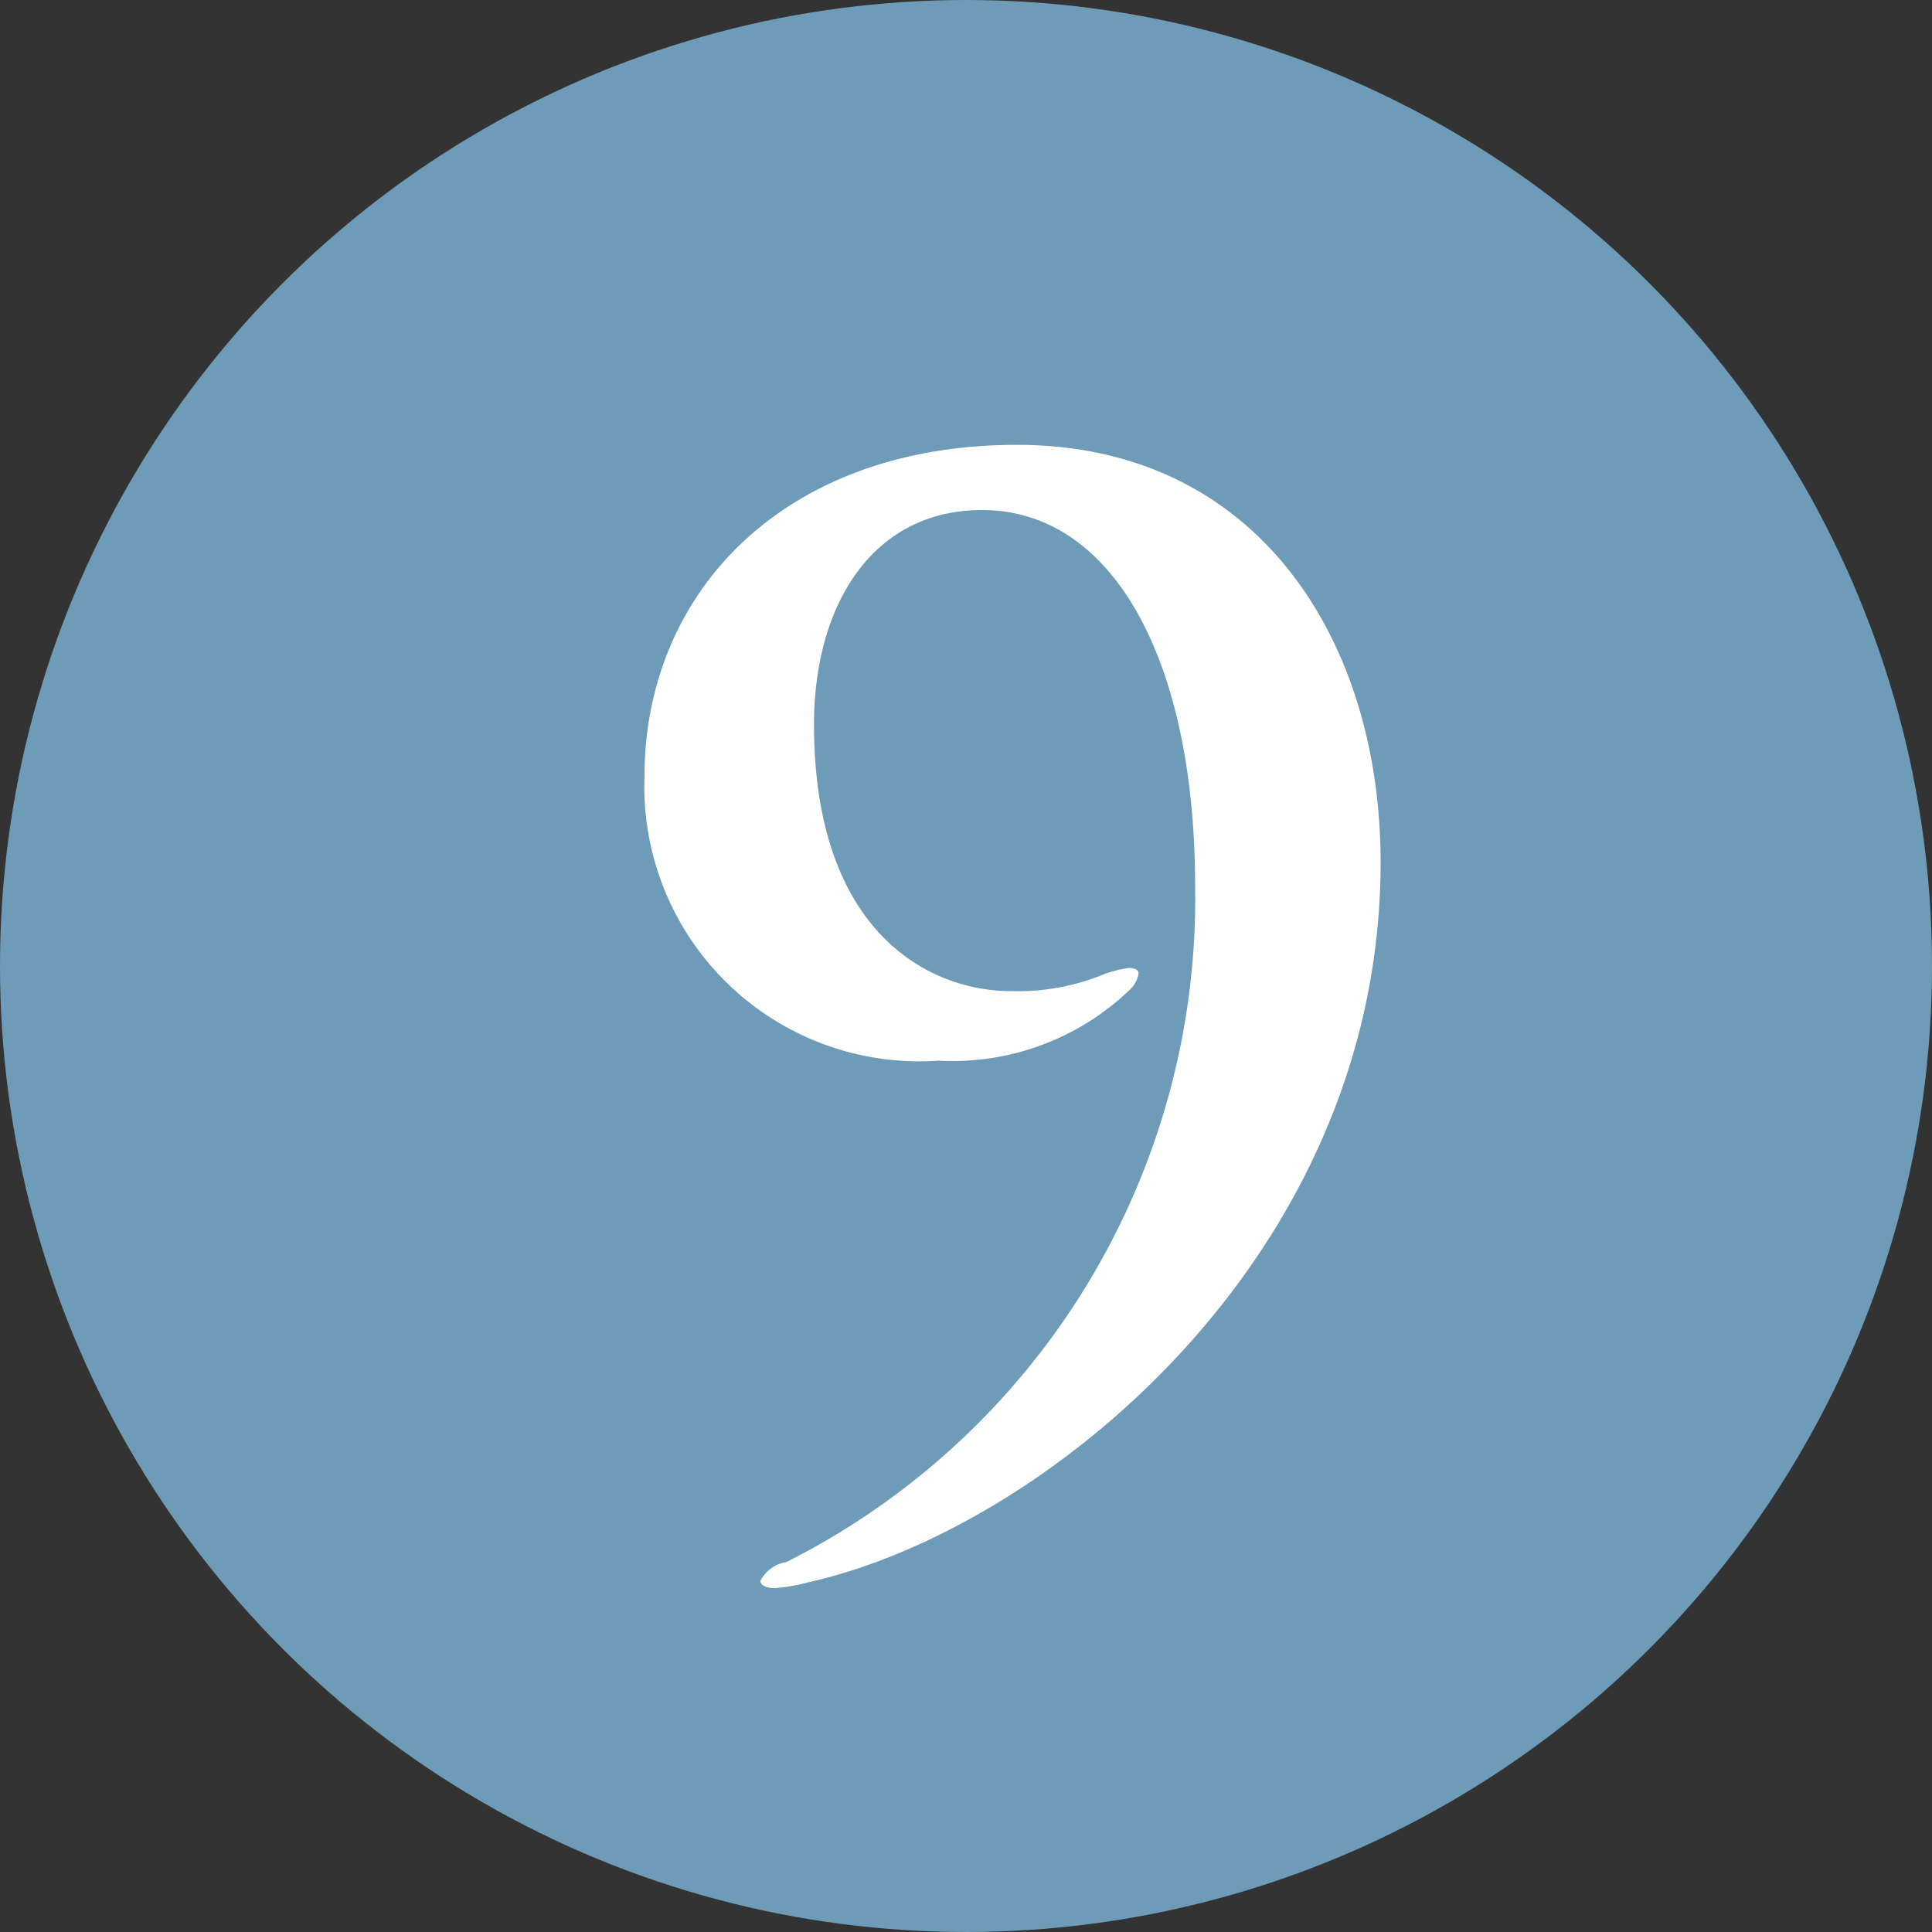
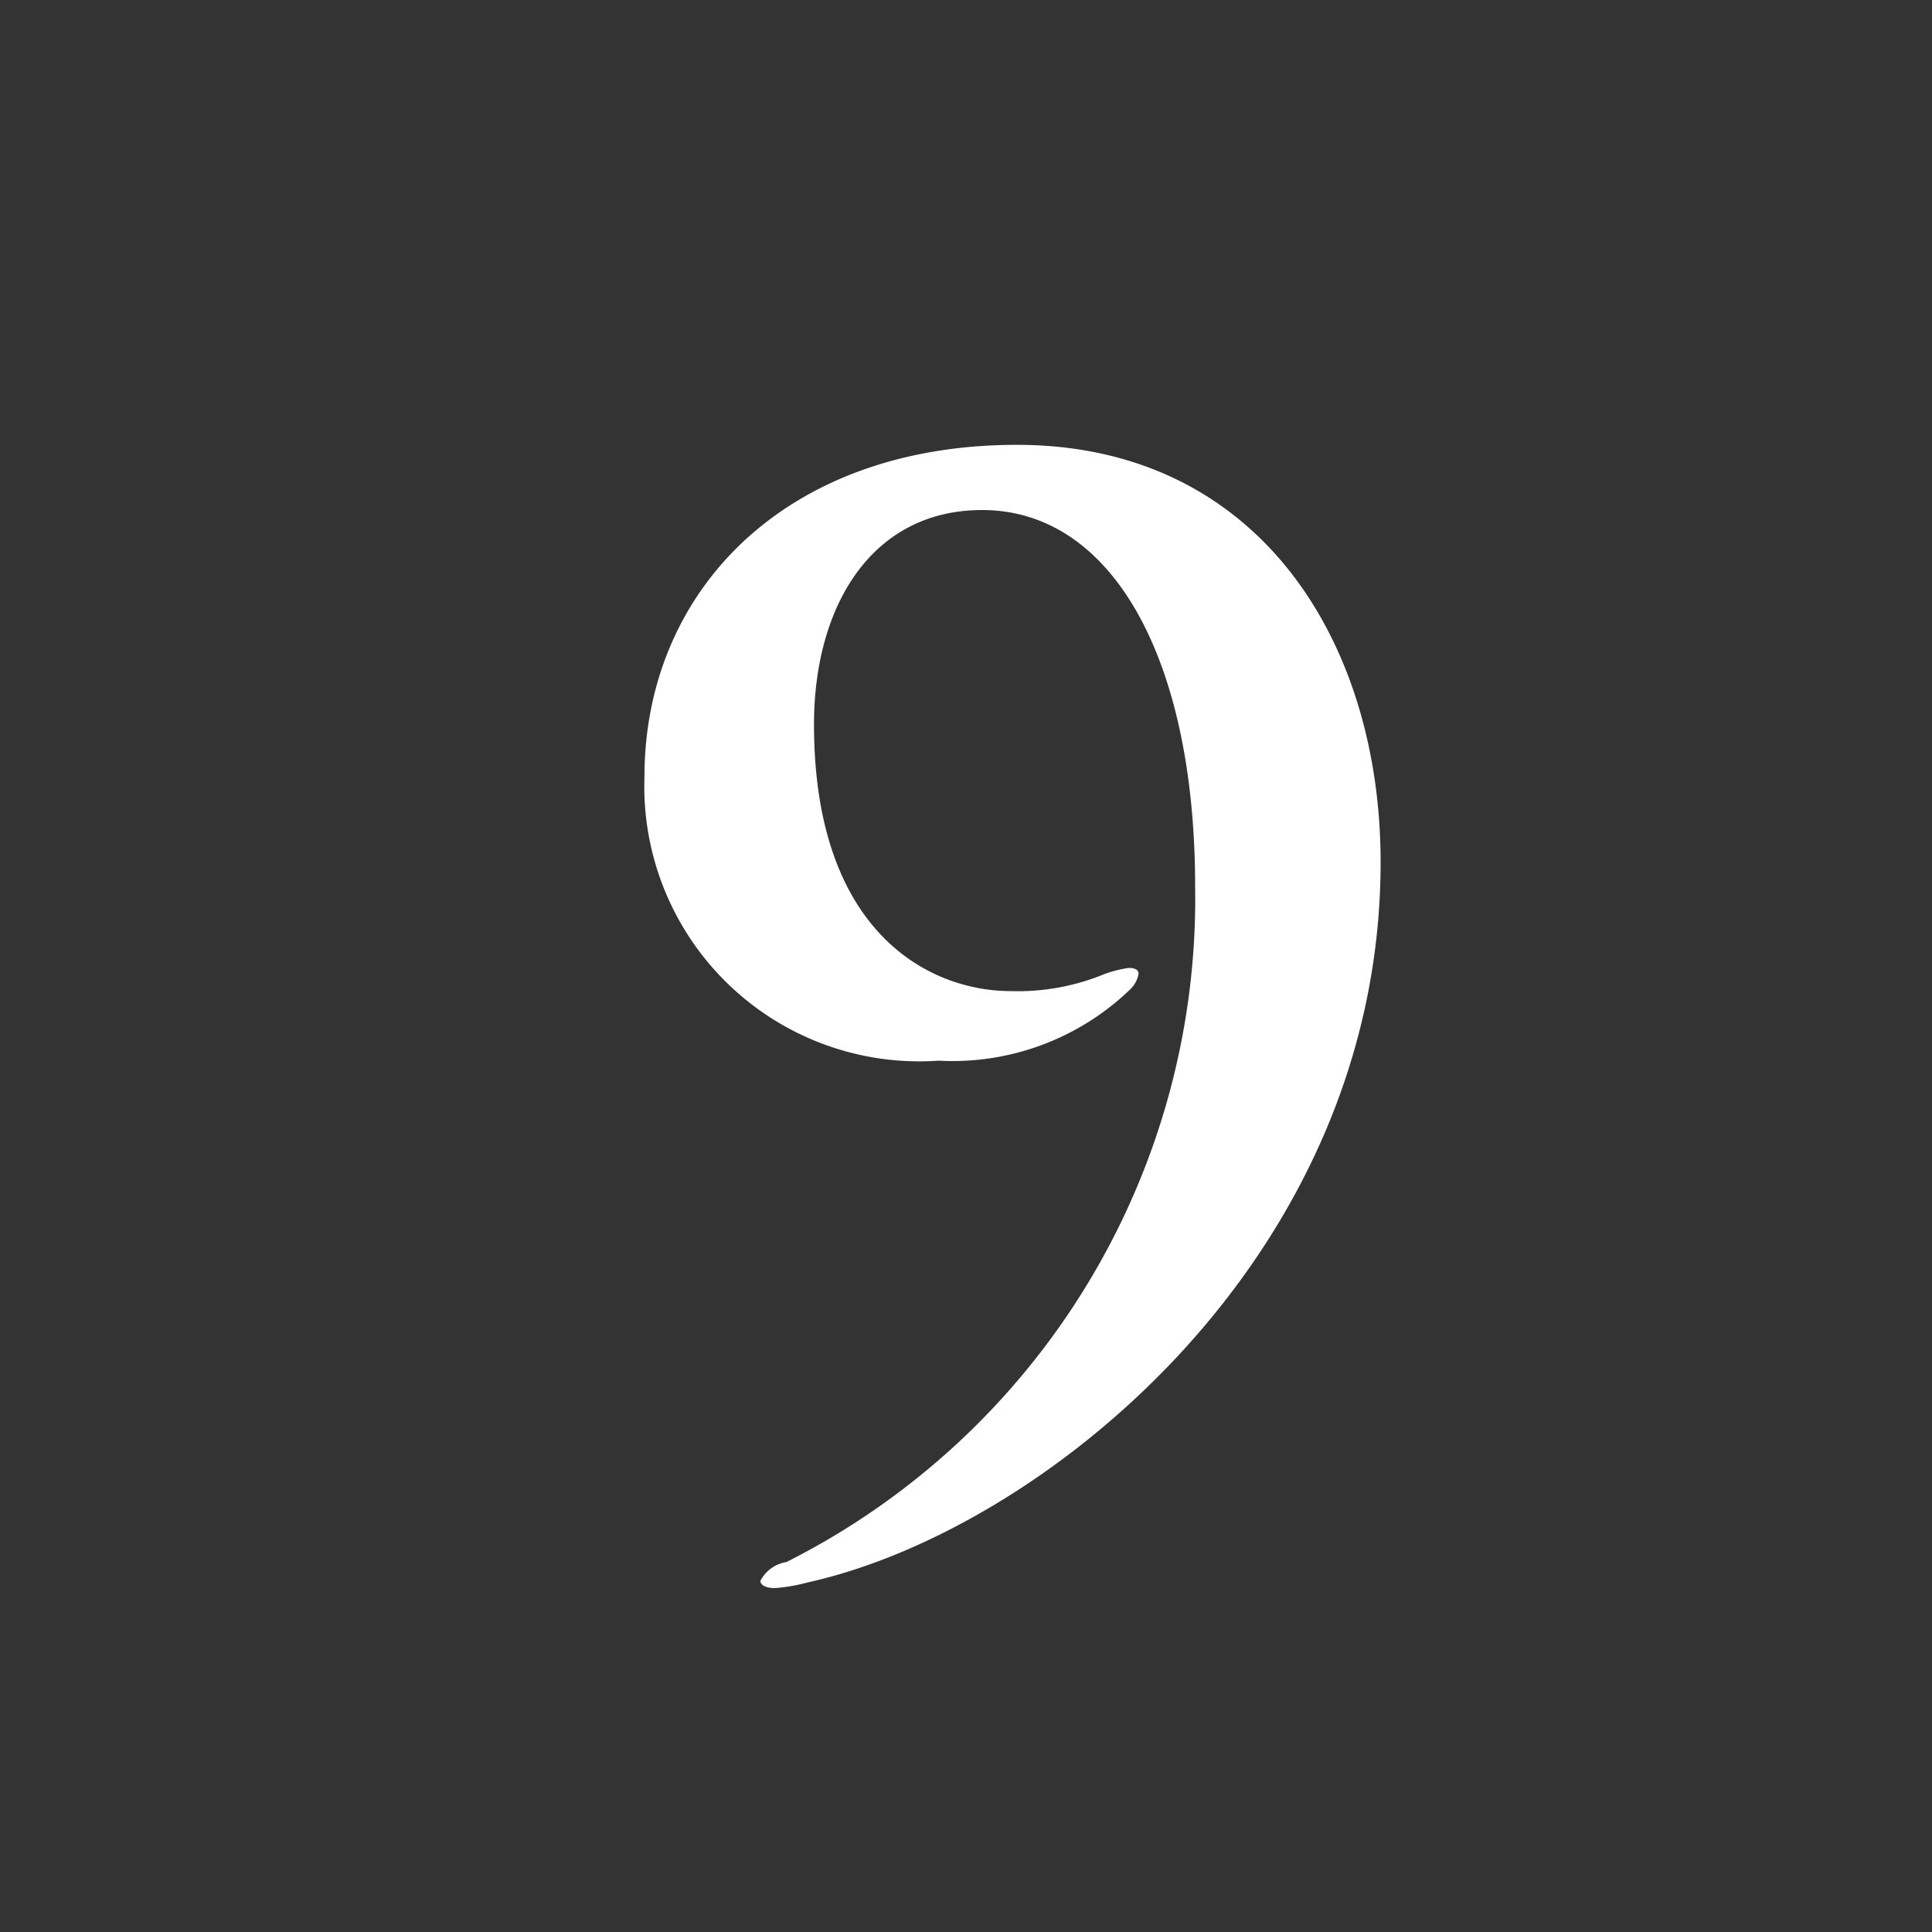
<svg xmlns="http://www.w3.org/2000/svg" id="no9.svg" width="40" height="40" viewBox="0 0 40 40">
  <rect x="0" y="0" width="40" height="40" fill="#333333" stroke="none" />
  <defs>
    <style>
      .cls-1 {
        fill: #6e9bb7;
      }

      .cls-2 {
        fill: #fff;
        fill-rule: evenodd;
      }
    </style>
  </defs>
-   <circle id="_" data-name="[]" class="cls-1" cx="20" cy="20" r="20" />
  <path id="_9" data-name="9" class="cls-2" d="M246.053,2401.21c-4.83,0-7.71,3.06-7.71,6.87a5.693,5.693,0,0,0,6.09,5.88,5.3,5.3,0,0,0,3.96-1.47,0.587,0.587,0,0,0,.18-0.33c0-.09-0.09-0.12-0.21-0.12a2.7,2.7,0,0,0-.48.12,4.7,4.7,0,0,1-1.95.36c-1.71,0-4.08-1.23-4.08-5.52,0-2.46,1.2-4.44,3.48-4.44,2.7,0,4.411,3.09,4.411,7.8a15.376,15.376,0,0,1-8.461,13.98,0.741,0.741,0,0,0-.54.39c0,0.09.12,0.15,0.3,0.15a3.708,3.708,0,0,0,.69-0.12c4.86-1.08,11.851-6.72,11.851-14.91C253.584,2405.29,251.064,2401.21,246.053,2401.21Z" transform="translate(-225 -2392)" />
</svg>